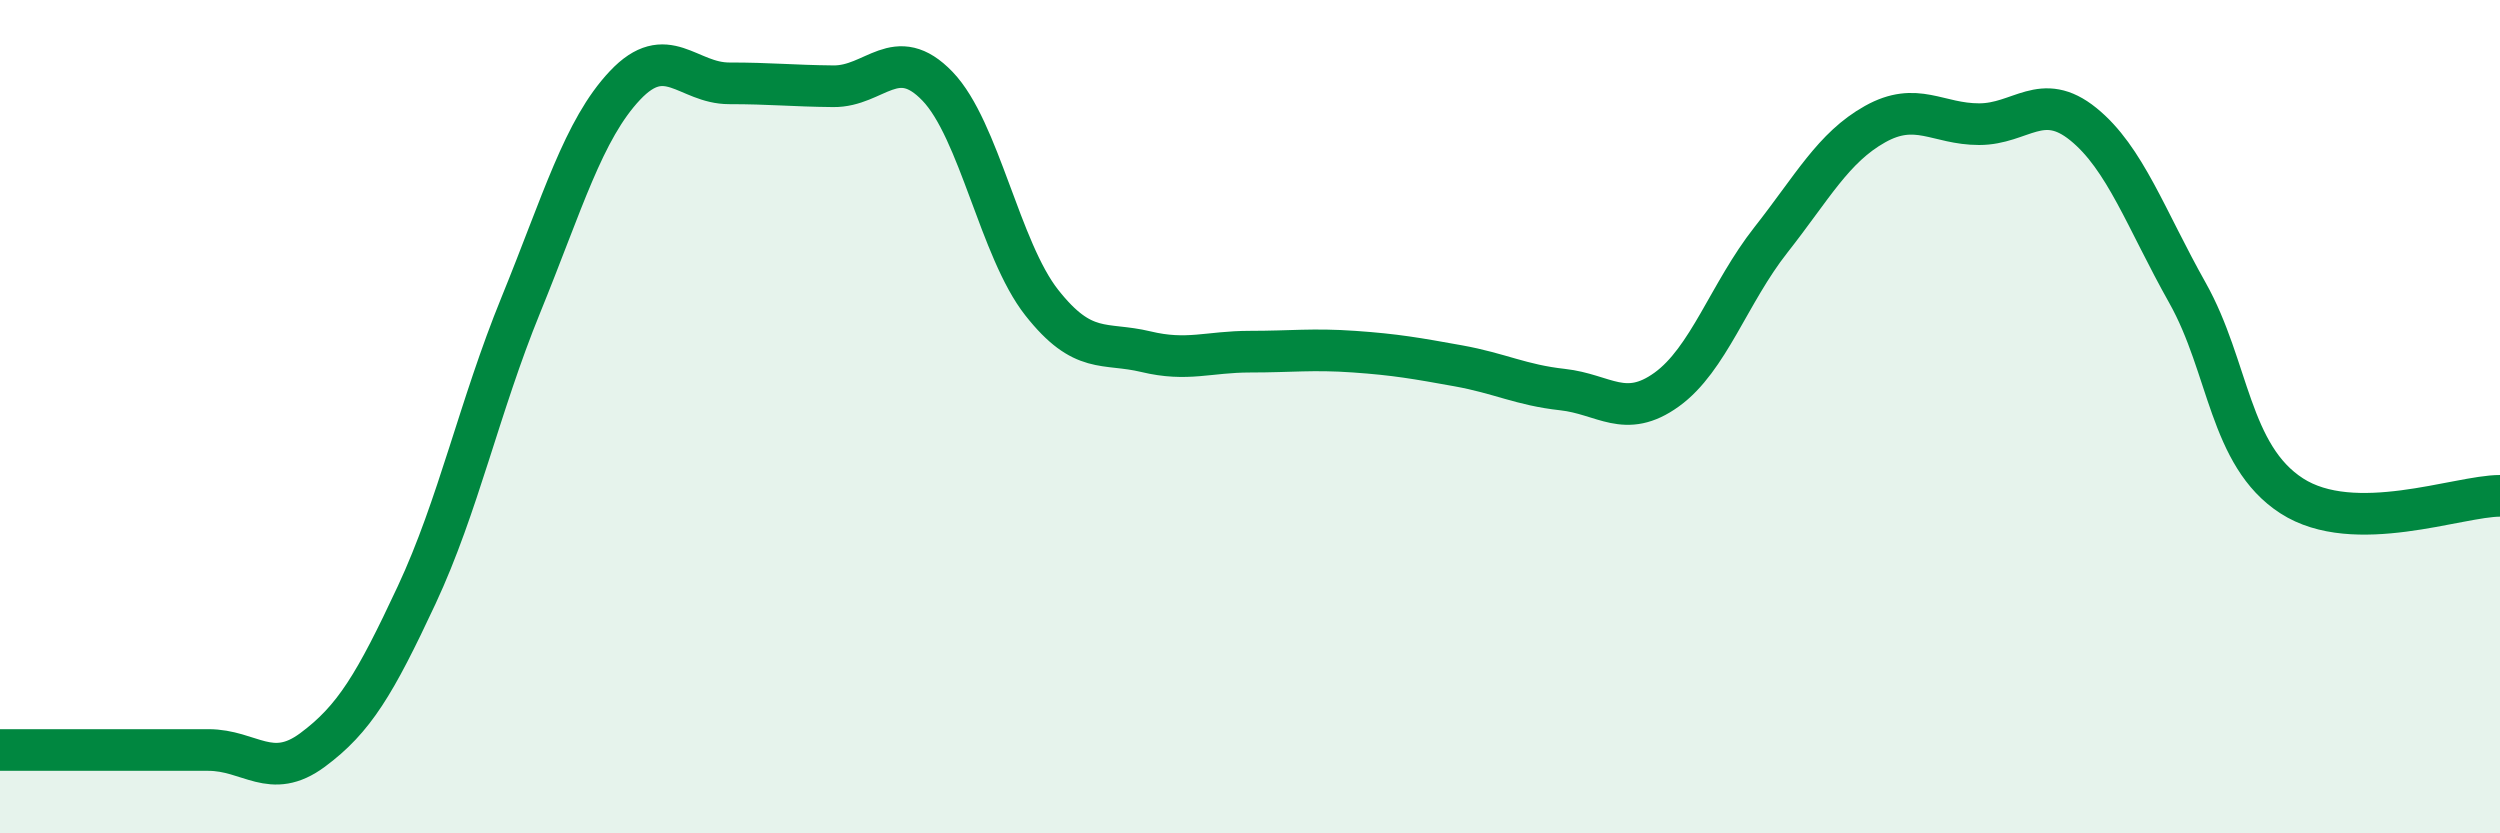
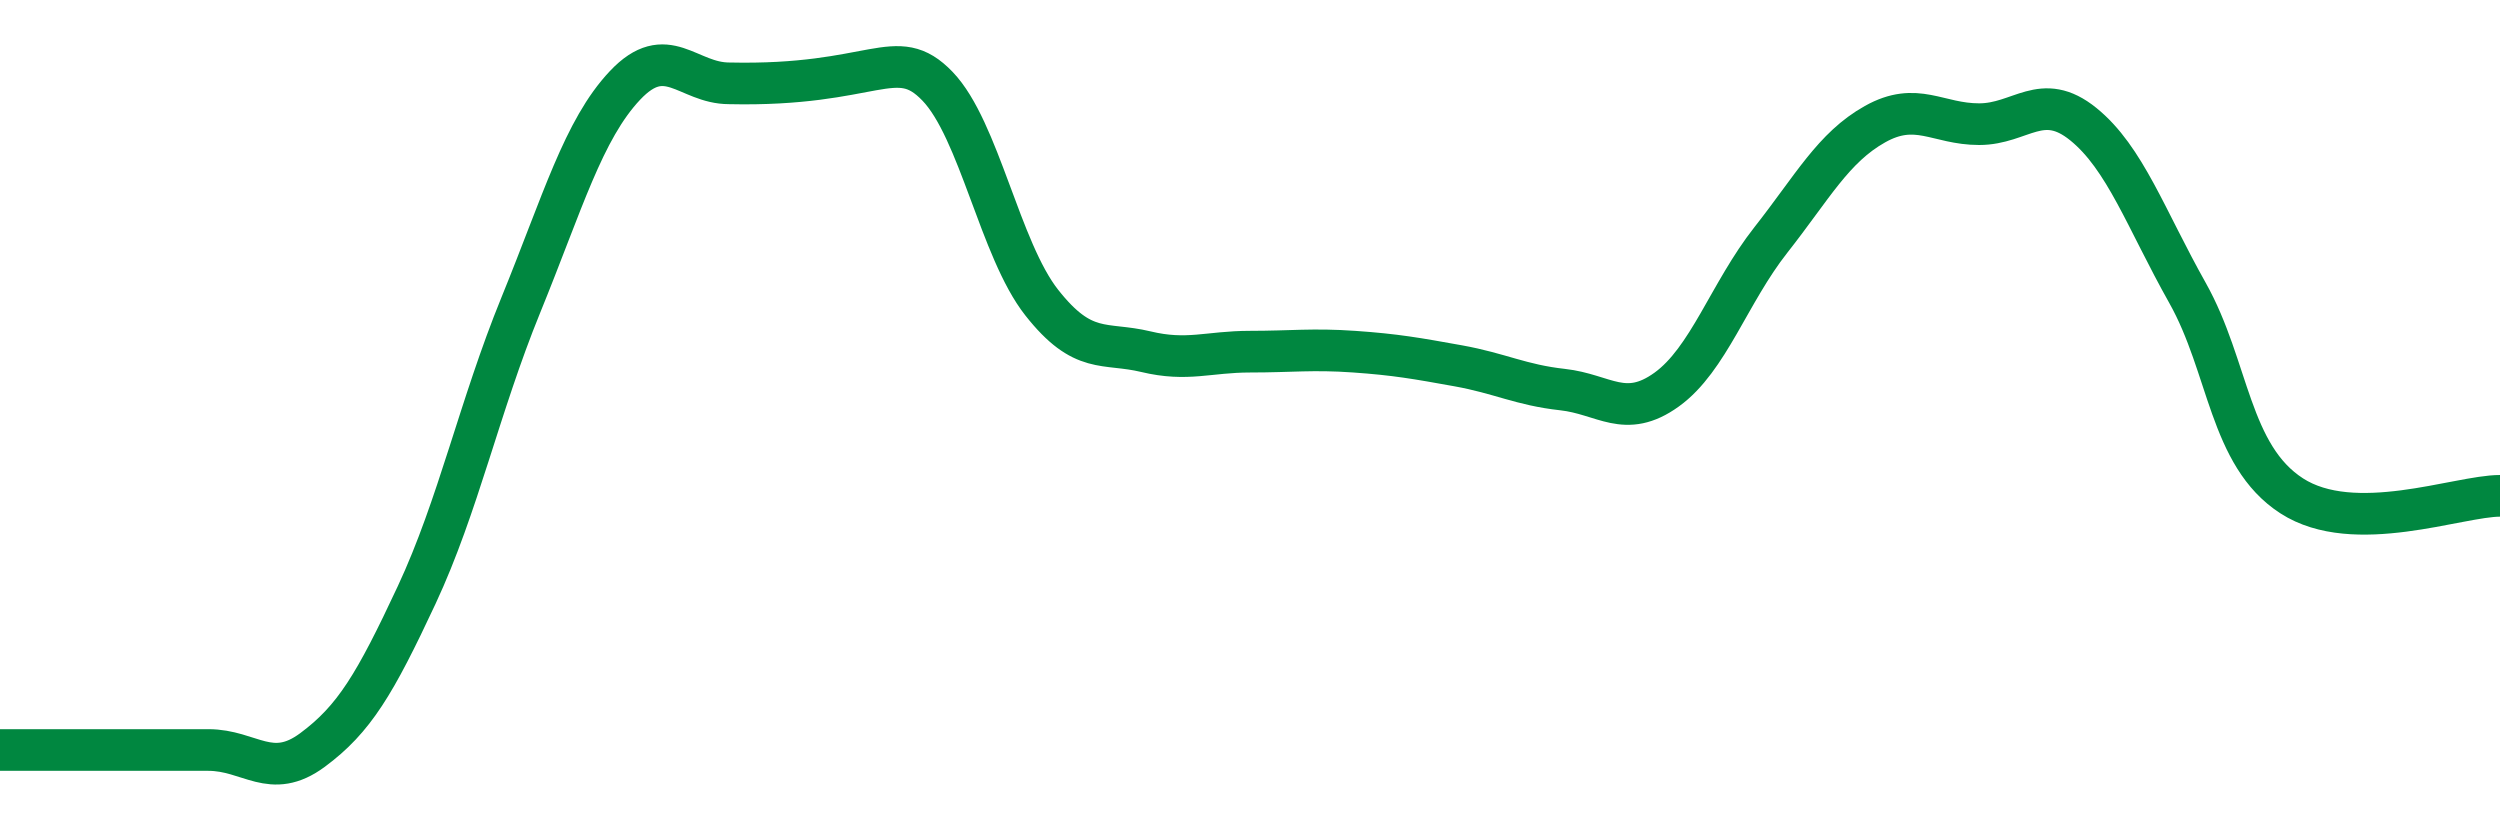
<svg xmlns="http://www.w3.org/2000/svg" width="60" height="20" viewBox="0 0 60 20">
-   <path d="M 0,18 C 0.5,18 1.5,18 2.5,18 C 3.5,18 4,18 5,18 C 6,18 6.5,18.74 7.5,18 C 8.5,17.26 9,16.42 10,14.28 C 11,12.14 11.5,9.77 12.5,7.32 C 13.5,4.87 14,3.11 15,2.05 C 16,0.99 16.5,2 17.5,2 C 18.5,2 19,2.06 20,2.07 C 21,2.08 21.5,1.03 22.5,2.07 C 23.5,3.11 24,5.99 25,7.26 C 26,8.53 26.5,8.2 27.5,8.44 C 28.5,8.68 29,8.44 30,8.44 C 31,8.44 31.5,8.37 32.5,8.44 C 33.5,8.51 34,8.6 35,8.78 C 36,8.96 36.5,9.24 37.5,9.35 C 38.5,9.46 39,10.07 40,9.35 C 41,8.63 41.5,7.03 42.5,5.76 C 43.5,4.49 44,3.54 45,2.98 C 46,2.42 46.5,2.98 47.5,2.98 C 48.5,2.98 49,2.17 50,2.98 C 51,3.79 51.5,5.25 52.5,7.03 C 53.5,8.81 53.5,10.93 55,11.9 C 56.5,12.87 59,11.9 60,11.9L60 20L0 20Z" fill="#008740" opacity="0.1" stroke-linecap="round" stroke-linejoin="round" />
-   <path d="M 0,18 C 0.5,18 1.5,18 2.5,18 C 3.5,18 4,18 5,18 C 6,18 6.5,18.74 7.5,18 C 8.5,17.26 9,16.42 10,14.28 C 11,12.14 11.5,9.77 12.5,7.32 C 13.5,4.87 14,3.11 15,2.05 C 16,0.99 16.5,2 17.5,2 C 18.5,2 19,2.06 20,2.07 C 21,2.08 21.5,1.03 22.5,2.07 C 23.5,3.11 24,5.99 25,7.26 C 26,8.53 26.5,8.2 27.5,8.44 C 28.5,8.68 29,8.44 30,8.44 C 31,8.44 31.5,8.37 32.5,8.44 C 33.5,8.51 34,8.6 35,8.78 C 36,8.96 36.5,9.24 37.5,9.35 C 38.5,9.46 39,10.07 40,9.35 C 41,8.63 41.5,7.03 42.5,5.76 C 43.5,4.49 44,3.54 45,2.98 C 46,2.42 46.5,2.98 47.5,2.98 C 48.5,2.98 49,2.17 50,2.98 C 51,3.79 51.5,5.25 52.5,7.03 C 53.5,8.81 53.5,10.93 55,11.9 C 56.5,12.87 59,11.9 60,11.9" stroke="#008740" stroke-width="1" fill="none" stroke-linecap="round" stroke-linejoin="round" />
+   <path d="M 0,18 C 0.5,18 1.5,18 2.5,18 C 3.5,18 4,18 5,18 C 6,18 6.5,18.74 7.5,18 C 8.5,17.26 9,16.42 10,14.28 C 11,12.14 11.5,9.77 12.5,7.32 C 13.5,4.87 14,3.11 15,2.05 C 16,0.99 16.5,2 17.5,2 C 21,2.08 21.5,1.03 22.5,2.07 C 23.5,3.11 24,5.99 25,7.26 C 26,8.53 26.5,8.2 27.5,8.44 C 28.5,8.68 29,8.44 30,8.44 C 31,8.44 31.5,8.37 32.5,8.44 C 33.5,8.51 34,8.6 35,8.78 C 36,8.96 36.5,9.24 37.5,9.35 C 38.5,9.46 39,10.07 40,9.35 C 41,8.63 41.5,7.03 42.5,5.76 C 43.5,4.49 44,3.54 45,2.98 C 46,2.42 46.5,2.98 47.5,2.98 C 48.5,2.98 49,2.17 50,2.98 C 51,3.79 51.5,5.25 52.5,7.03 C 53.5,8.81 53.5,10.93 55,11.9 C 56.5,12.87 59,11.9 60,11.9" stroke="#008740" stroke-width="1" fill="none" stroke-linecap="round" stroke-linejoin="round" />
</svg>